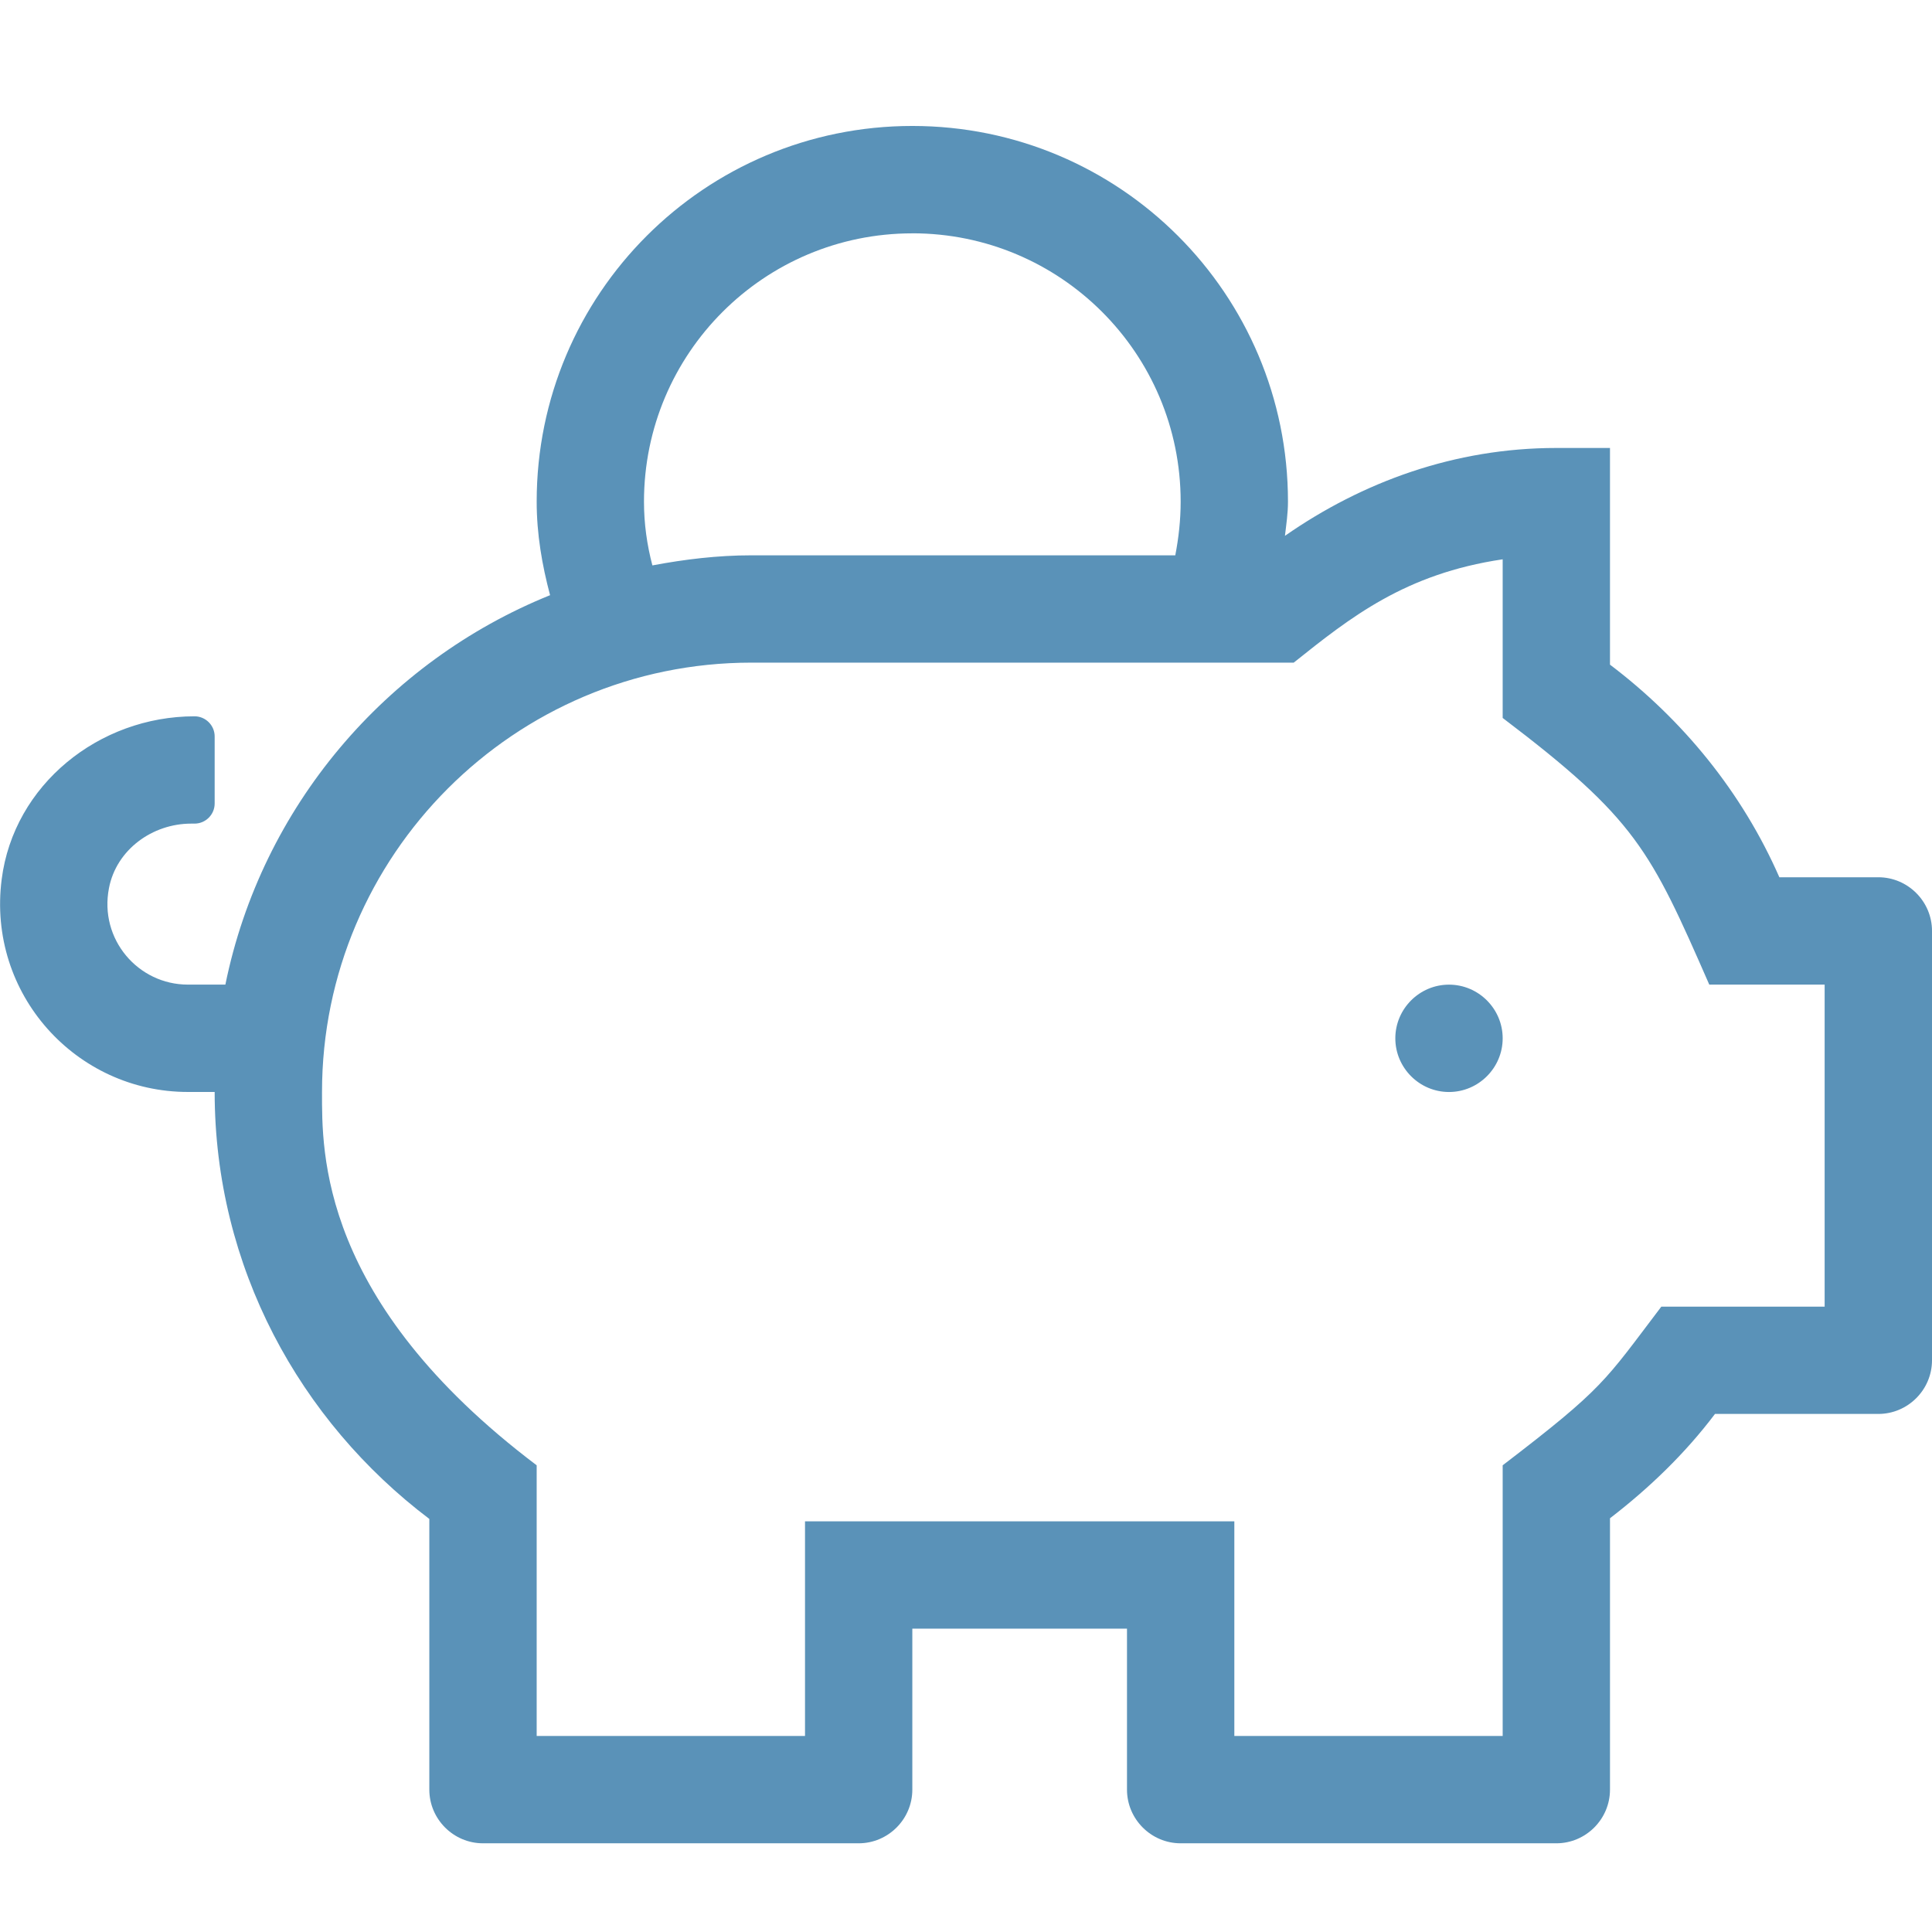
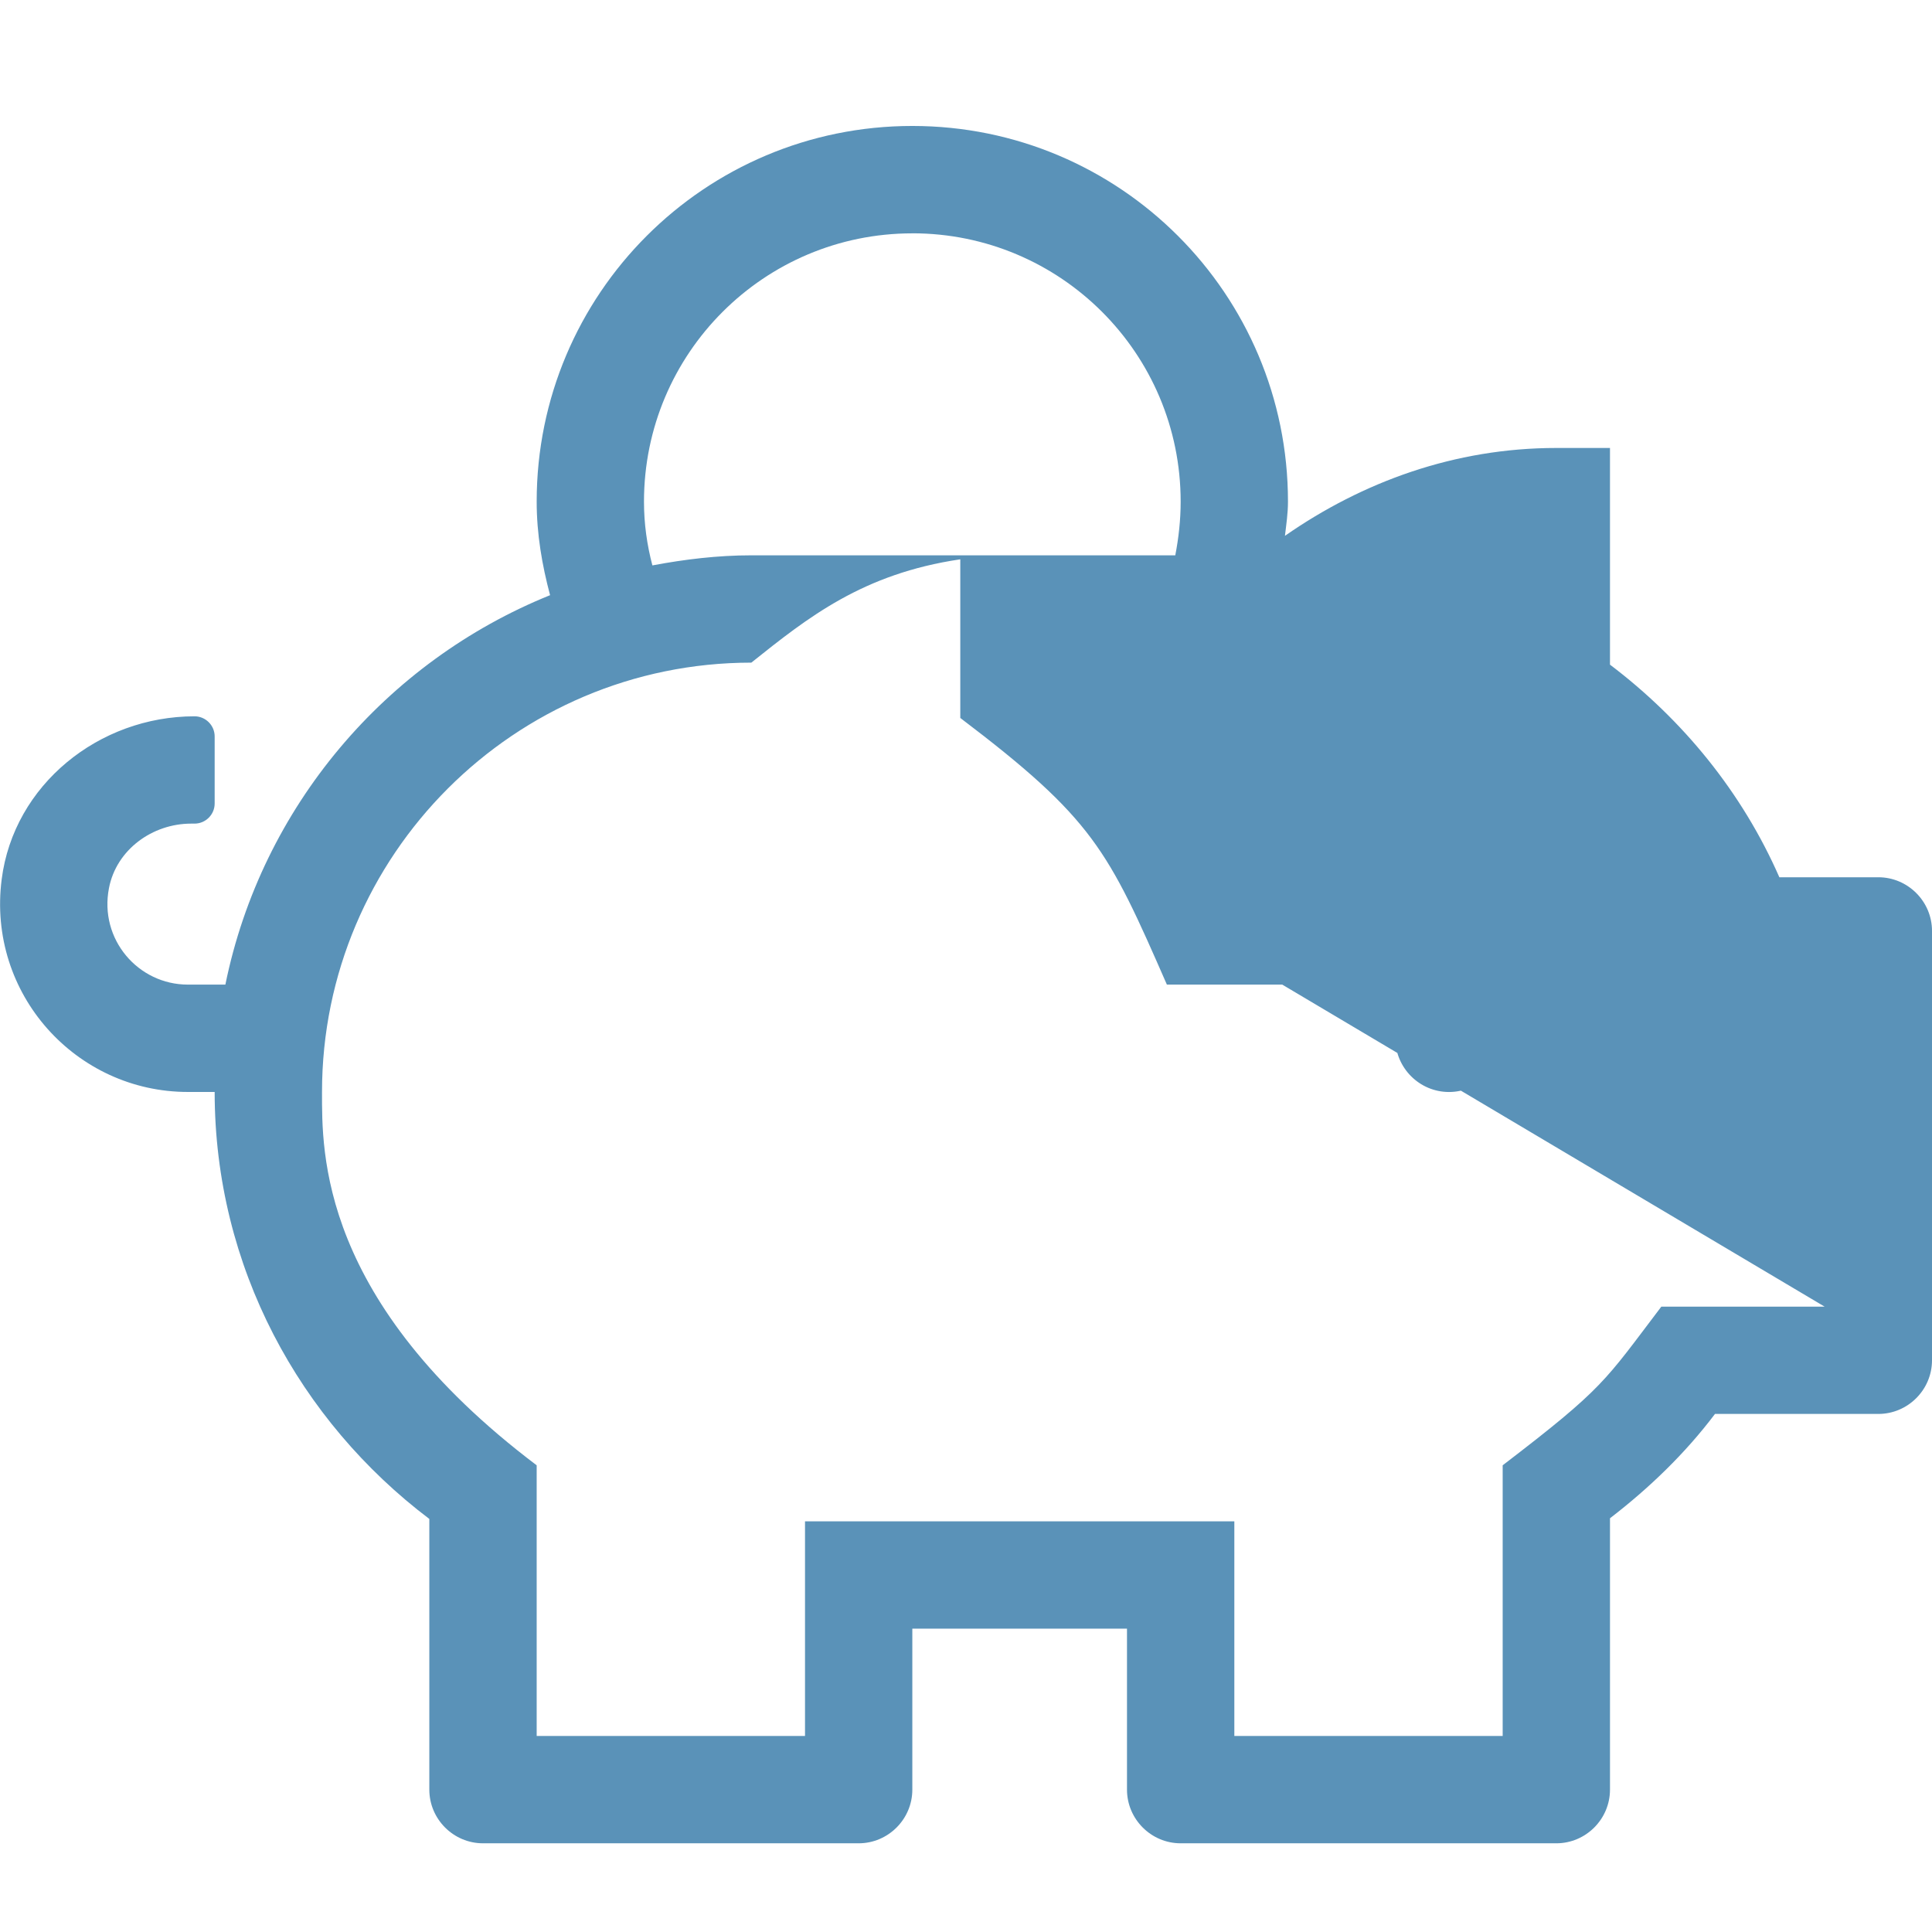
<svg xmlns="http://www.w3.org/2000/svg" width="46" height="46" viewBox="0 0 46 46">
-   <path fill="#5a92b8" d="m34.5 23.444c-.703 0-1.278.575-1.278 1.278s.575 1.278 1.278 1.278 1.278-.575 1.278-1.278-.575-1.278-1.278-1.278zm10.222-2.556h-2.356c-.886-2.02-2.292-3.745-4.033-5.063v-5.159h-1.278c-2.42 0-4.616.807-6.461 2.092.032-.272.072-.535.072-.815 0-4.943-4.001-8.944-8.944-8.944s-8.944 4.001-8.944 8.944c0 .775.128 1.509.319 2.228-3.913 1.581-6.868 5.039-7.731 9.272h-.894c-1.182 0-2.116-1.078-1.877-2.3.176-.91 1.03-1.533 1.957-1.533h.08c.264 0 .479-.216.479-.479v-1.597c0-.264-.216-.479-.479-.479-2.276 0-4.305 1.629-4.592 3.881-.351 2.731 1.773 5.063 4.432 5.063h.639c0 4.169 2.028 7.834 5.111 10.166v6.445c0 .703.575 1.278 1.278 1.278h8.944c.703 0 1.278-.575 1.278-1.278v-3.833h5.111v3.833c0 .703.575 1.278 1.278 1.278h8.944c.703 0 1.278-.575 1.278-1.278v-6.461c.934-.719 1.789-1.541 2.5-2.484h3.889c.703 0 1.278-.575 1.278-1.278v-10.222c0-.703-.575-1.278-1.278-1.278zm-23-15.333c3.53 0 6.389 2.859 6.389 6.389 0 .439-.048.863-.128 1.278h-10.094c-.807 0-1.589.096-2.356.24-.128-.487-.2-.99-.2-1.517 0-3.53 2.859-6.389 6.389-6.389zm21.722 25.556h-3.889c-1.358 1.789-1.358 1.925-3.777 3.777v6.445h-6.389v-5.111h-10.222v5.111h-6.389v-6.445c-5.183-3.913-5.111-7.467-5.111-8.889 0-5.638 4.584-10.222 10.222-10.222h12.914c1.35-1.078 2.651-2.116 4.975-2.46v3.777c3.17 2.404 3.514 3.139 4.919 6.349h2.747z" />
+   <path fill="#5a92b8" d="m34.5 23.444c-.703 0-1.278.575-1.278 1.278s.575 1.278 1.278 1.278 1.278-.575 1.278-1.278-.575-1.278-1.278-1.278zm10.222-2.556h-2.356c-.886-2.02-2.292-3.745-4.033-5.063v-5.159h-1.278c-2.42 0-4.616.807-6.461 2.092.032-.272.072-.535.072-.815 0-4.943-4.001-8.944-8.944-8.944s-8.944 4.001-8.944 8.944c0 .775.128 1.509.319 2.228-3.913 1.581-6.868 5.039-7.731 9.272h-.894c-1.182 0-2.116-1.078-1.877-2.3.176-.91 1.03-1.533 1.957-1.533h.08c.264 0 .479-.216.479-.479v-1.597c0-.264-.216-.479-.479-.479-2.276 0-4.305 1.629-4.592 3.881-.351 2.731 1.773 5.063 4.432 5.063h.639c0 4.169 2.028 7.834 5.111 10.166v6.445c0 .703.575 1.278 1.278 1.278h8.944c.703 0 1.278-.575 1.278-1.278v-3.833h5.111v3.833c0 .703.575 1.278 1.278 1.278h8.944c.703 0 1.278-.575 1.278-1.278v-6.461c.934-.719 1.789-1.541 2.5-2.484h3.889c.703 0 1.278-.575 1.278-1.278v-10.222c0-.703-.575-1.278-1.278-1.278zm-23-15.333c3.53 0 6.389 2.859 6.389 6.389 0 .439-.048.863-.128 1.278h-10.094c-.807 0-1.589.096-2.356.24-.128-.487-.2-.99-.2-1.517 0-3.53 2.859-6.389 6.389-6.389zm21.722 25.556h-3.889c-1.358 1.789-1.358 1.925-3.777 3.777v6.445h-6.389v-5.111h-10.222v5.111h-6.389v-6.445c-5.183-3.913-5.111-7.467-5.111-8.889 0-5.638 4.584-10.222 10.222-10.222c1.35-1.078 2.651-2.116 4.975-2.46v3.777c3.17 2.404 3.514 3.139 4.919 6.349h2.747z" />
</svg>